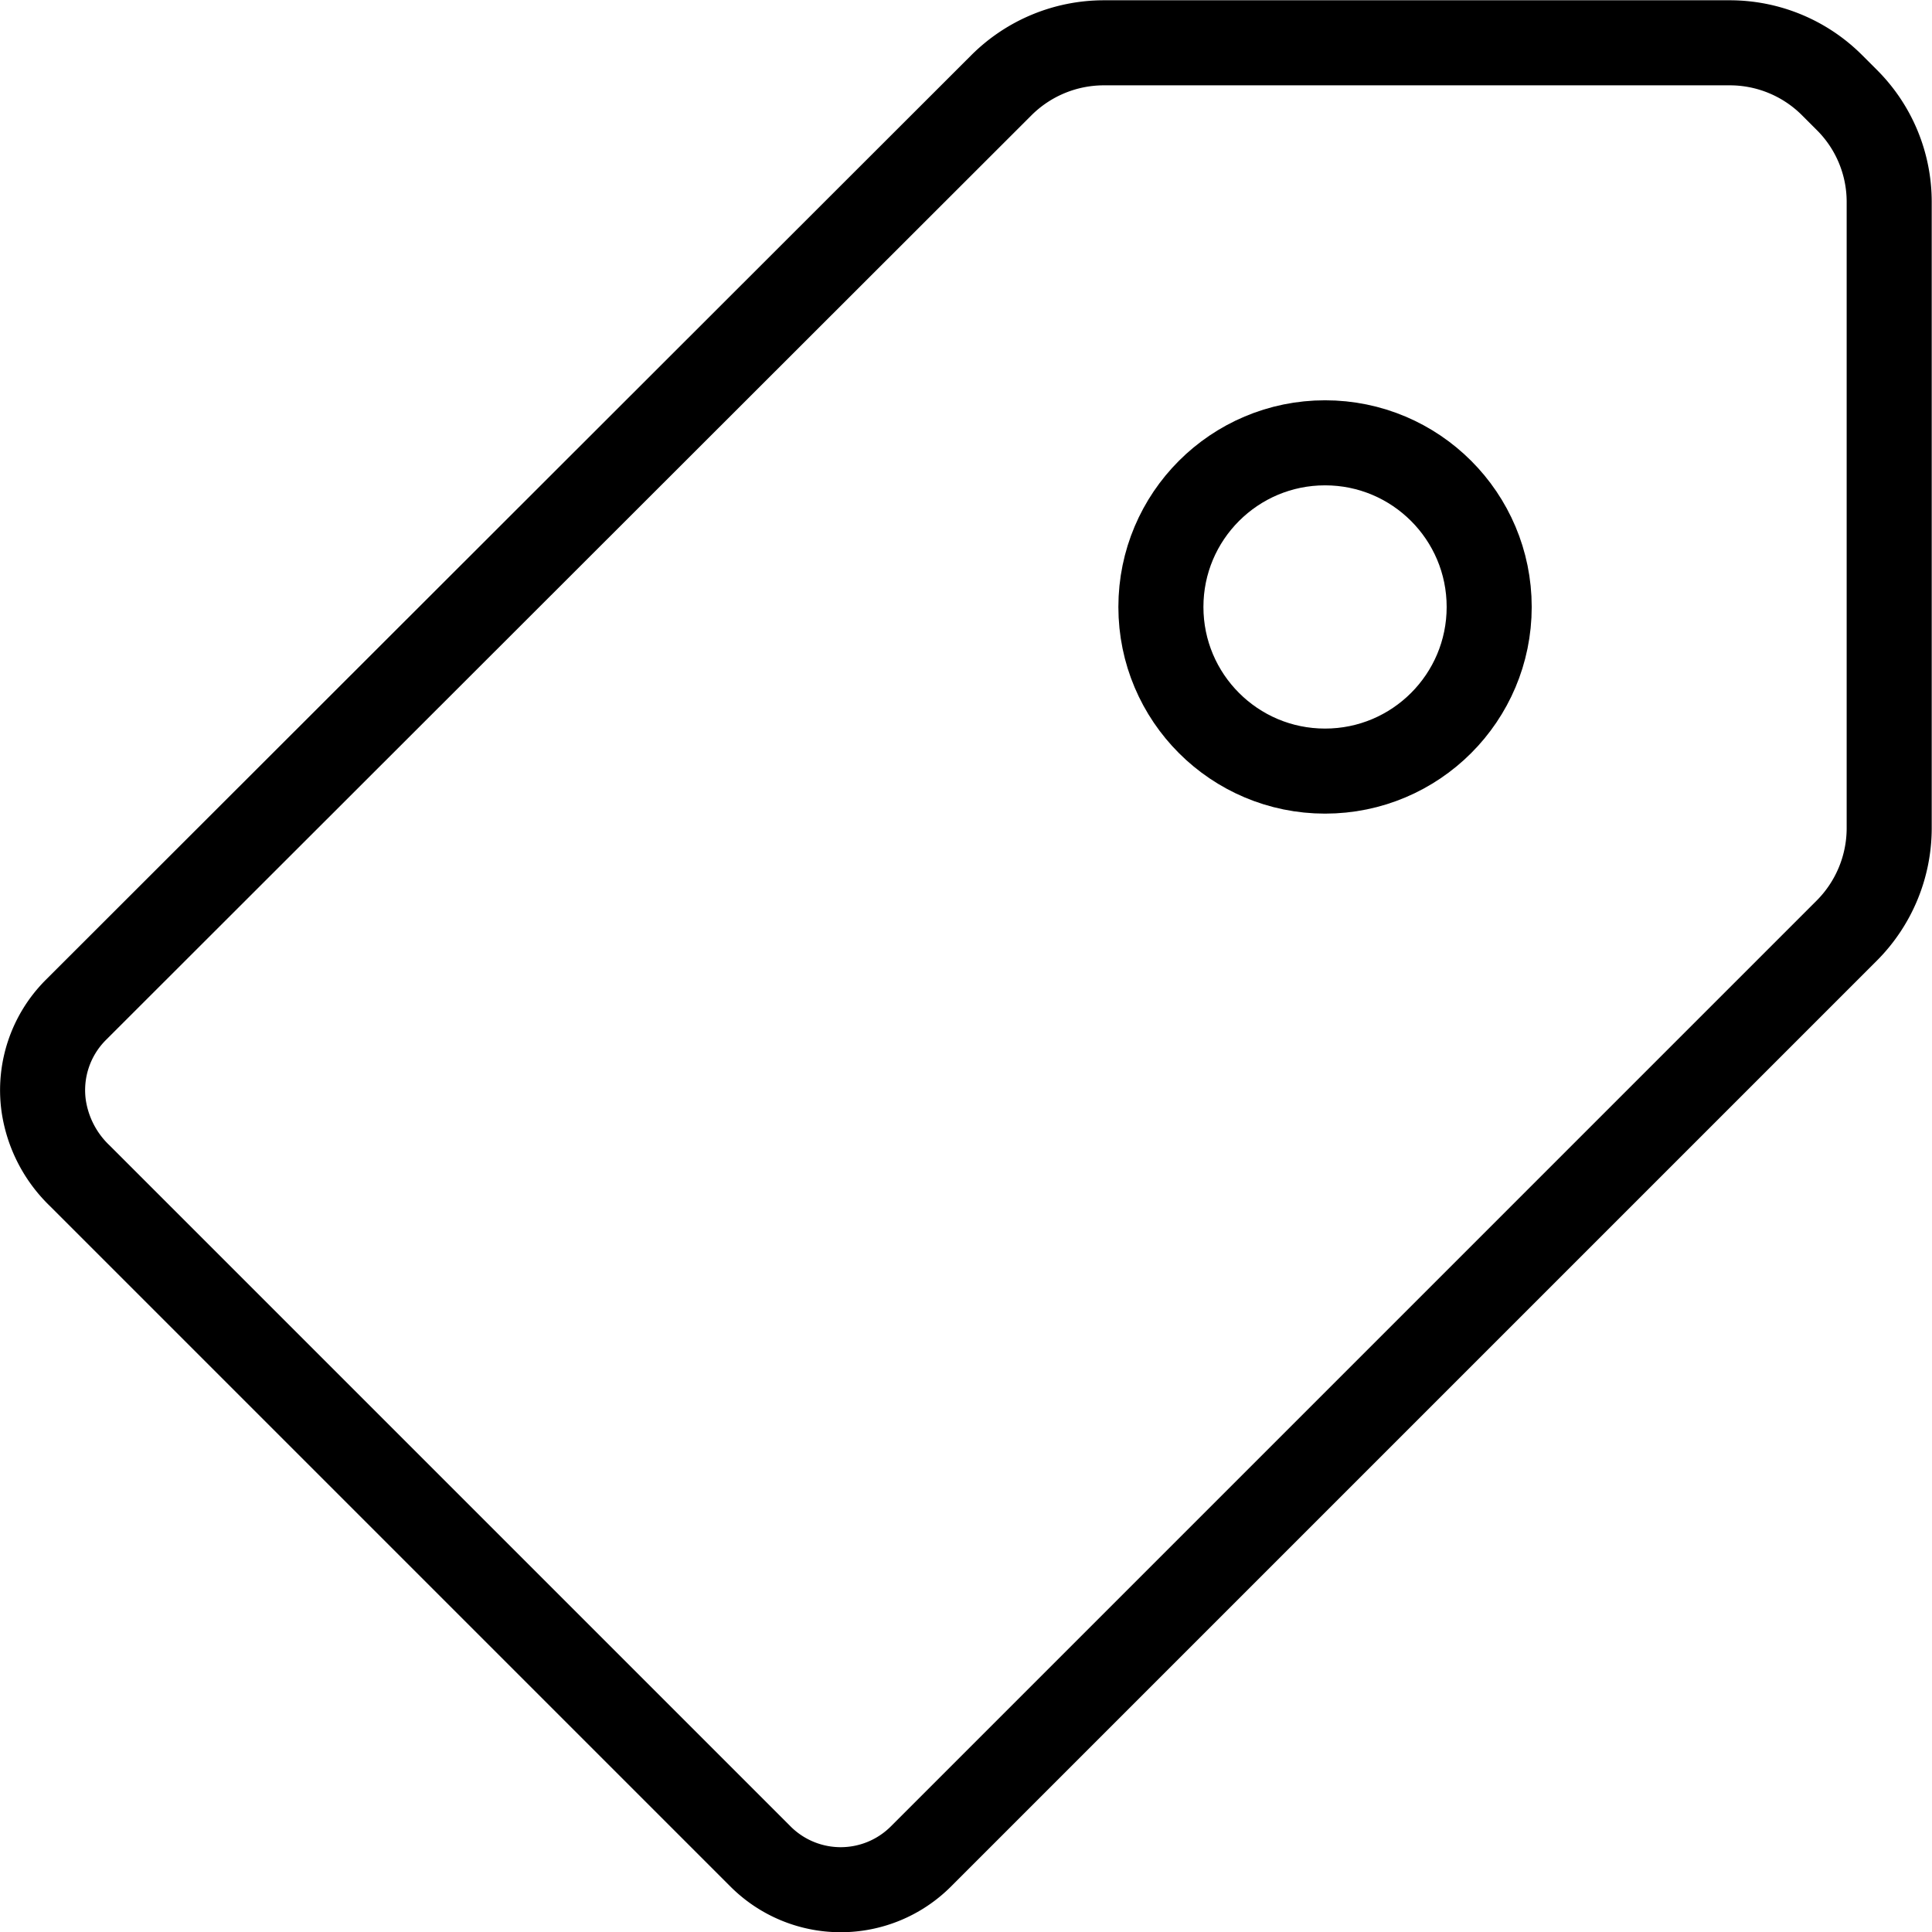
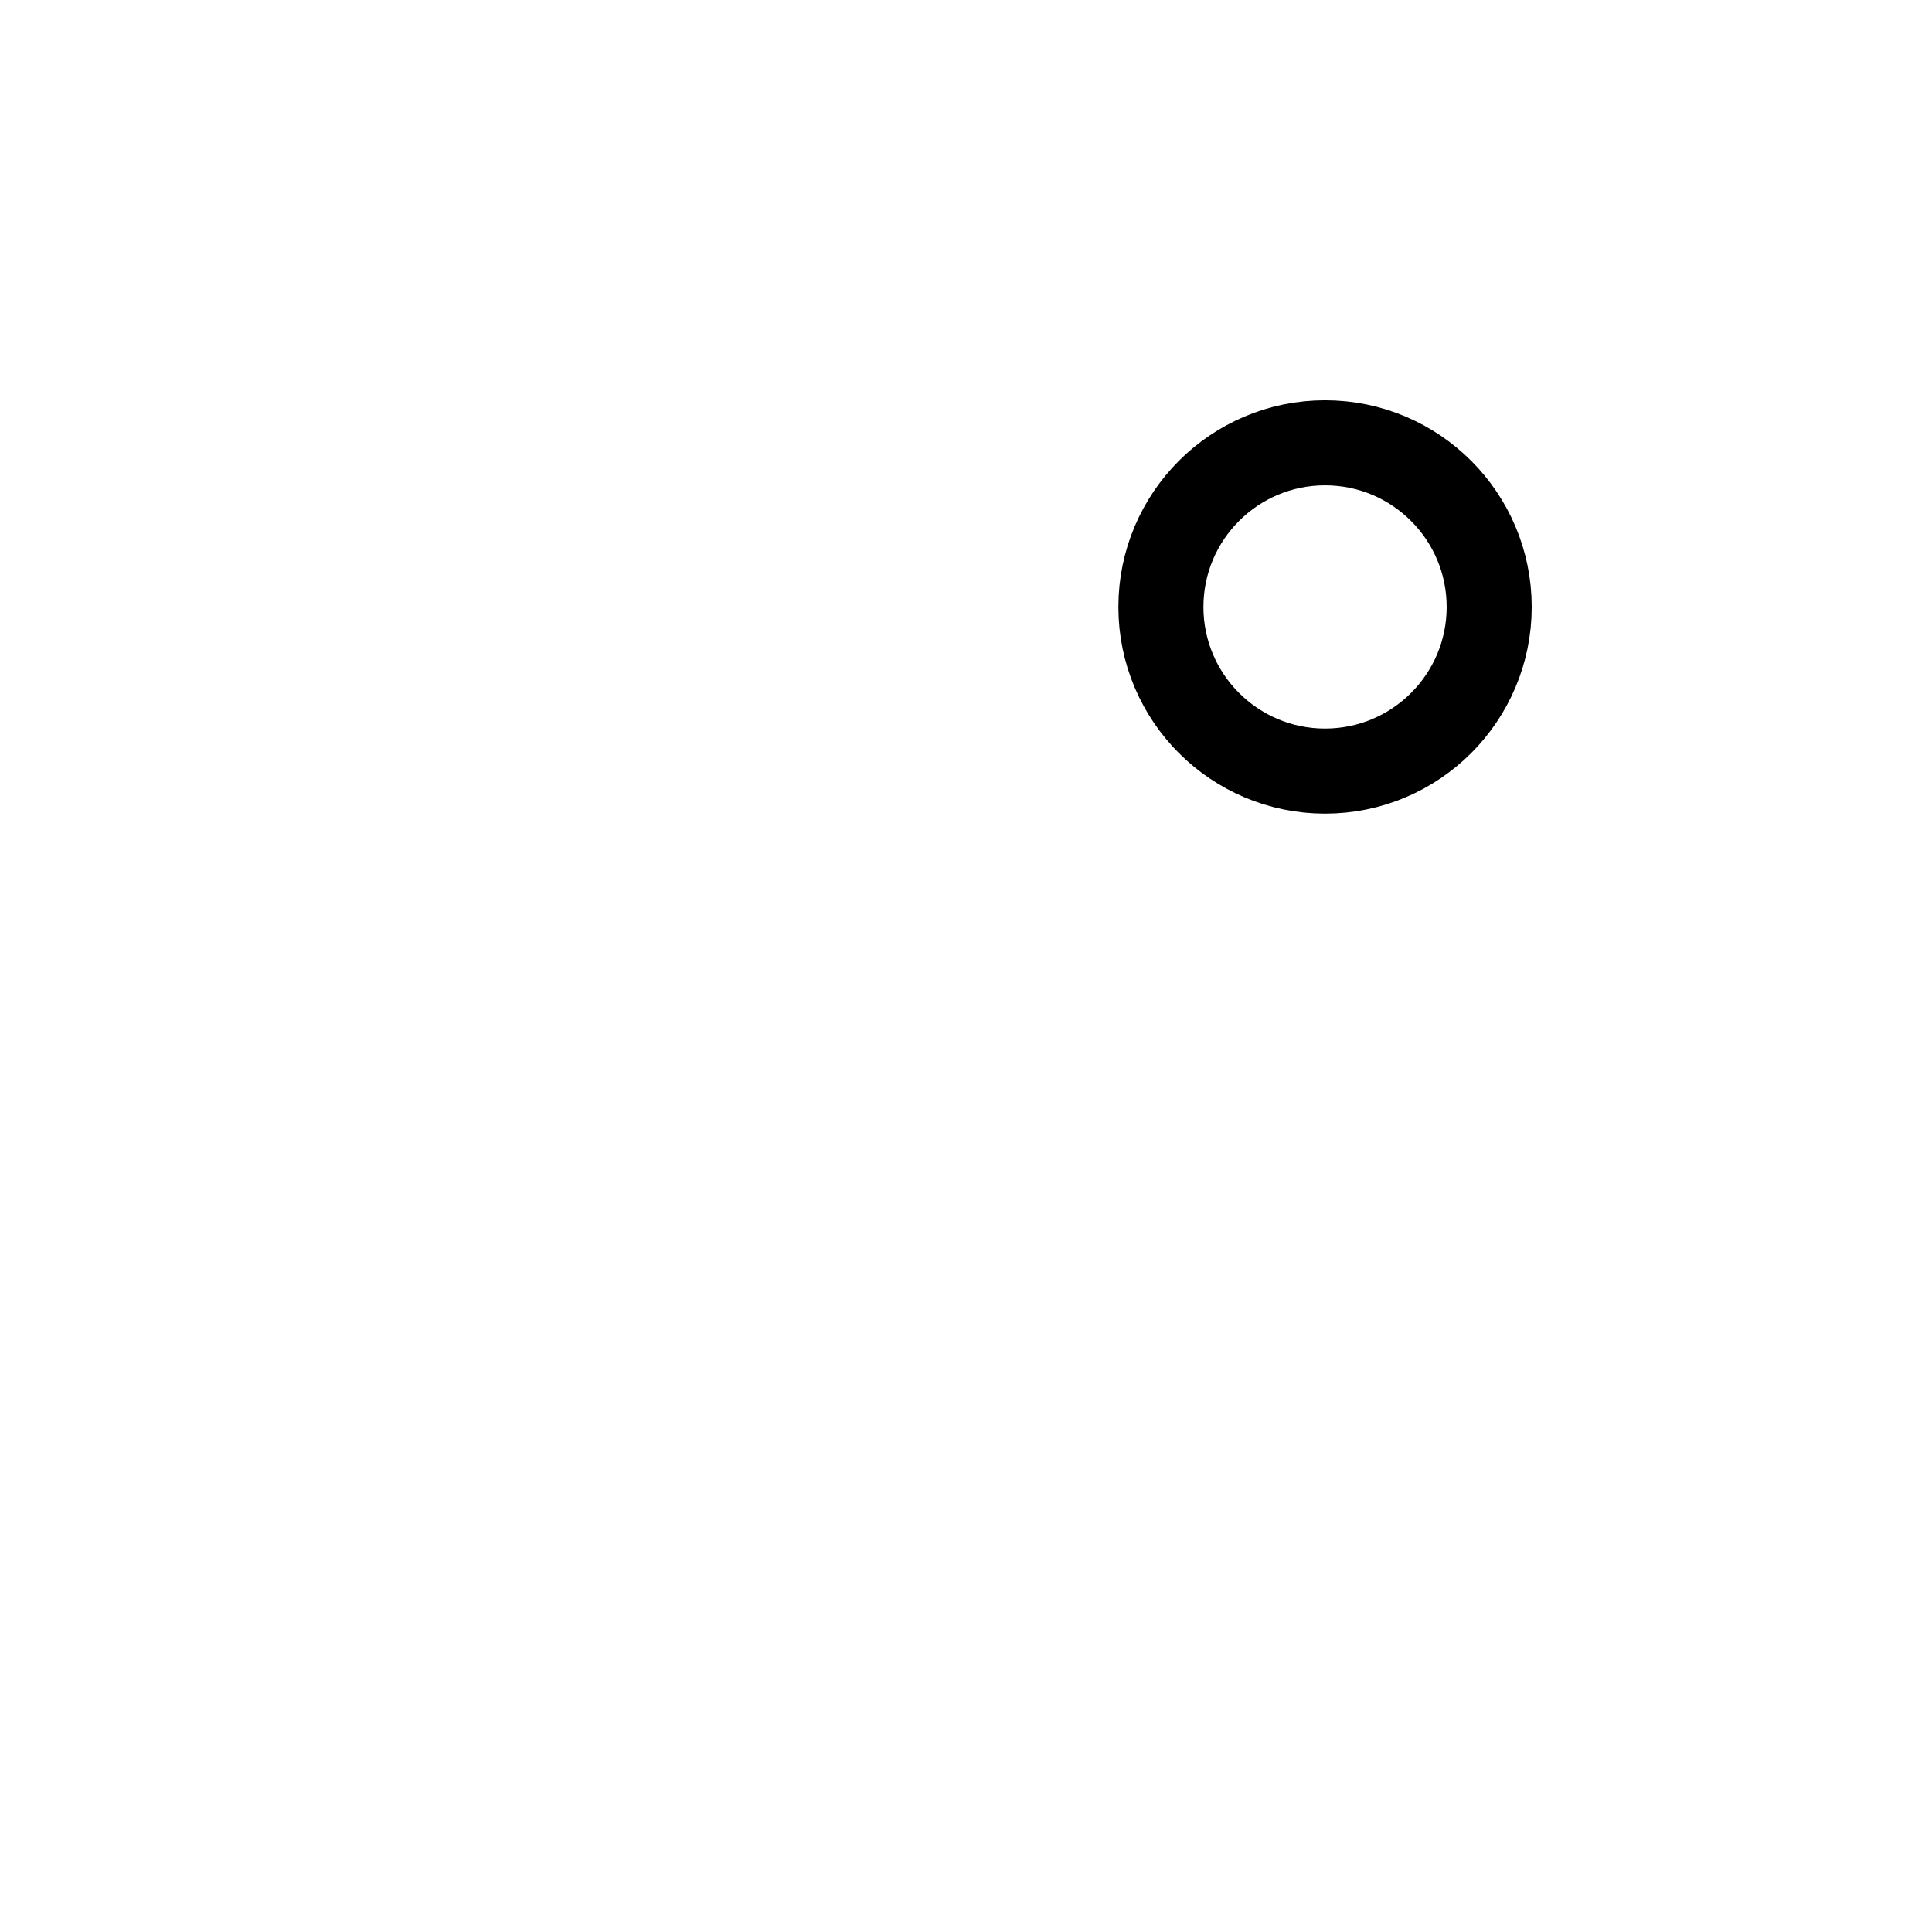
<svg xmlns="http://www.w3.org/2000/svg" viewBox="0 0 68.15 68.16">
  <defs>
    <style>.cls-1{fill:none;stroke:#000;stroke-miterlimit:10;stroke-width:3px;}</style>
  </defs>
  <g id="Capa_2" data-name="Capa 2">
    <g id="Capa_1-2" data-name="Capa 1">
      <g id="Capa_2-2" data-name="Capa 2">
        <g id="Capa_1-2-2" data-name="Capa 1-2">
          <circle class="cls-1" cx="46.74" cy="21.41" r="5.79" />
-           <path class="cls-1" d="M66.64,7.12v22.1a5.12,5.12,0,0,1-1.49,3.6L32.49,65.48a4,4,0,0,1-5.67,0h0l-24-24A4.27,4.27,0,0,1,1.54,39a4,4,0,0,1,1.13-3.37L35.33,3a5.12,5.12,0,0,1,3.6-1.49H61A5.1,5.1,0,0,1,64.62,3l.54.54A5.07,5.07,0,0,1,66.64,7.12Z" />
        </g>
      </g>
    </g>
  </g>
</svg>